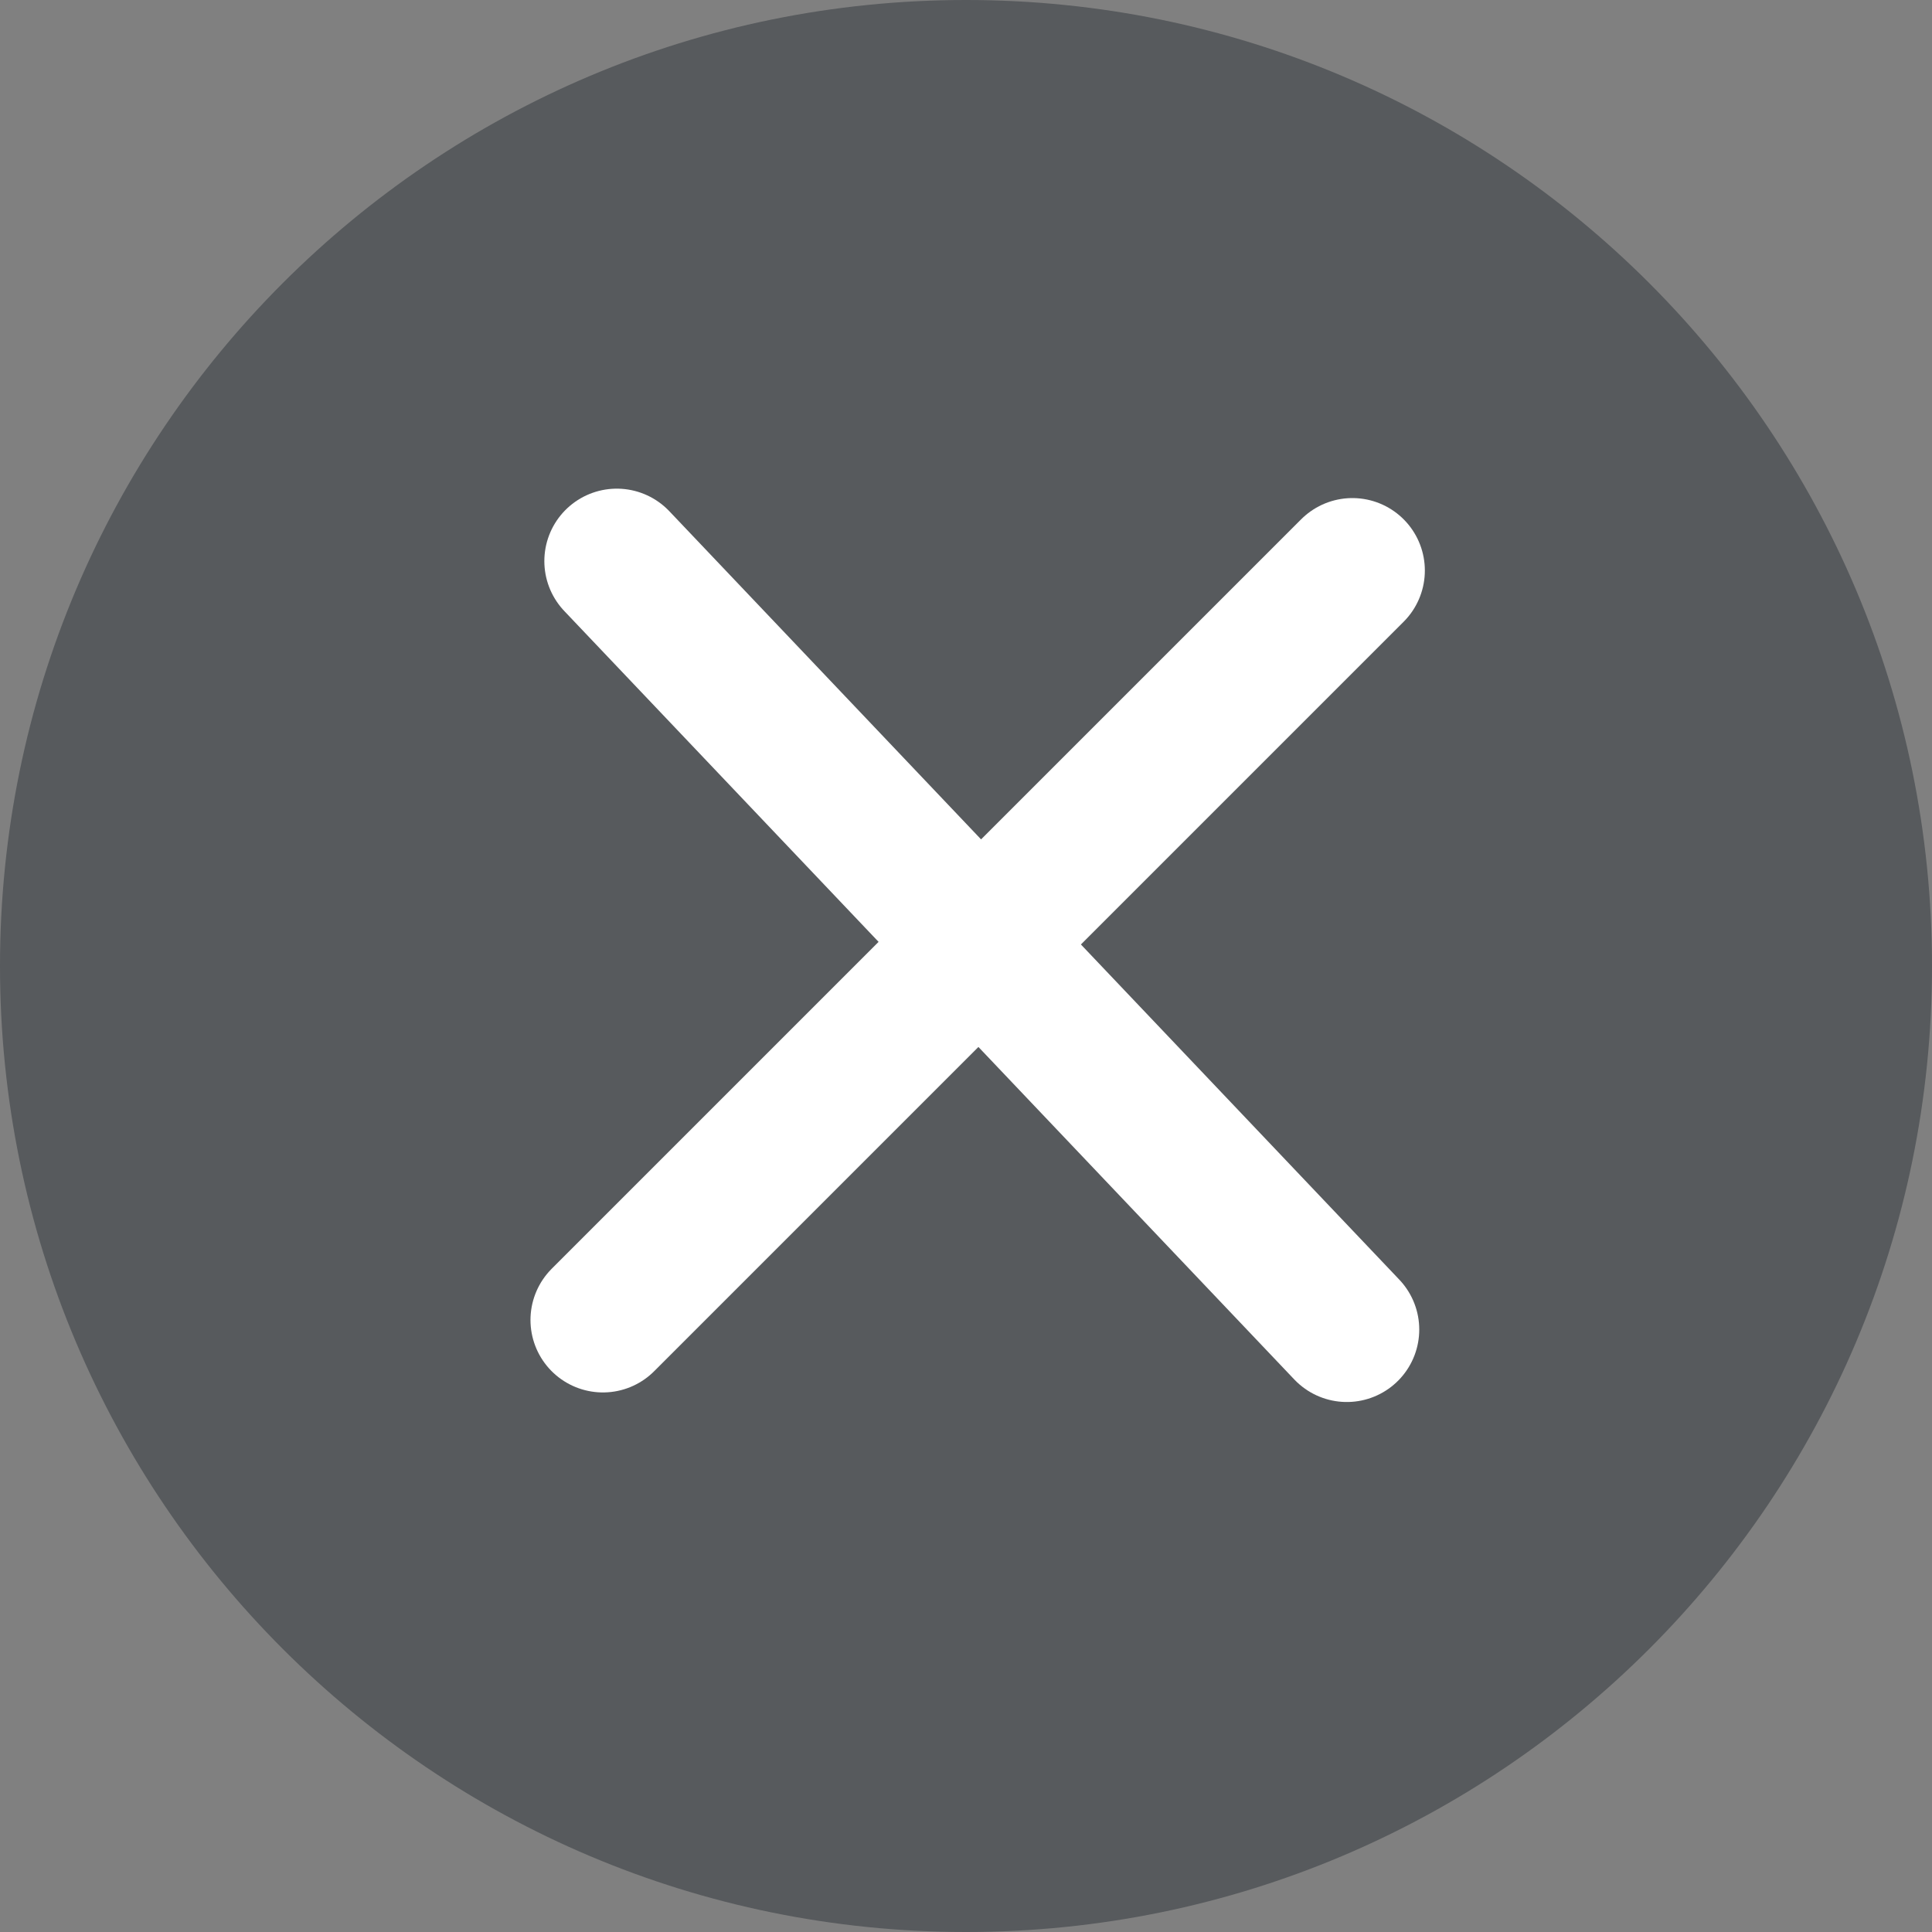
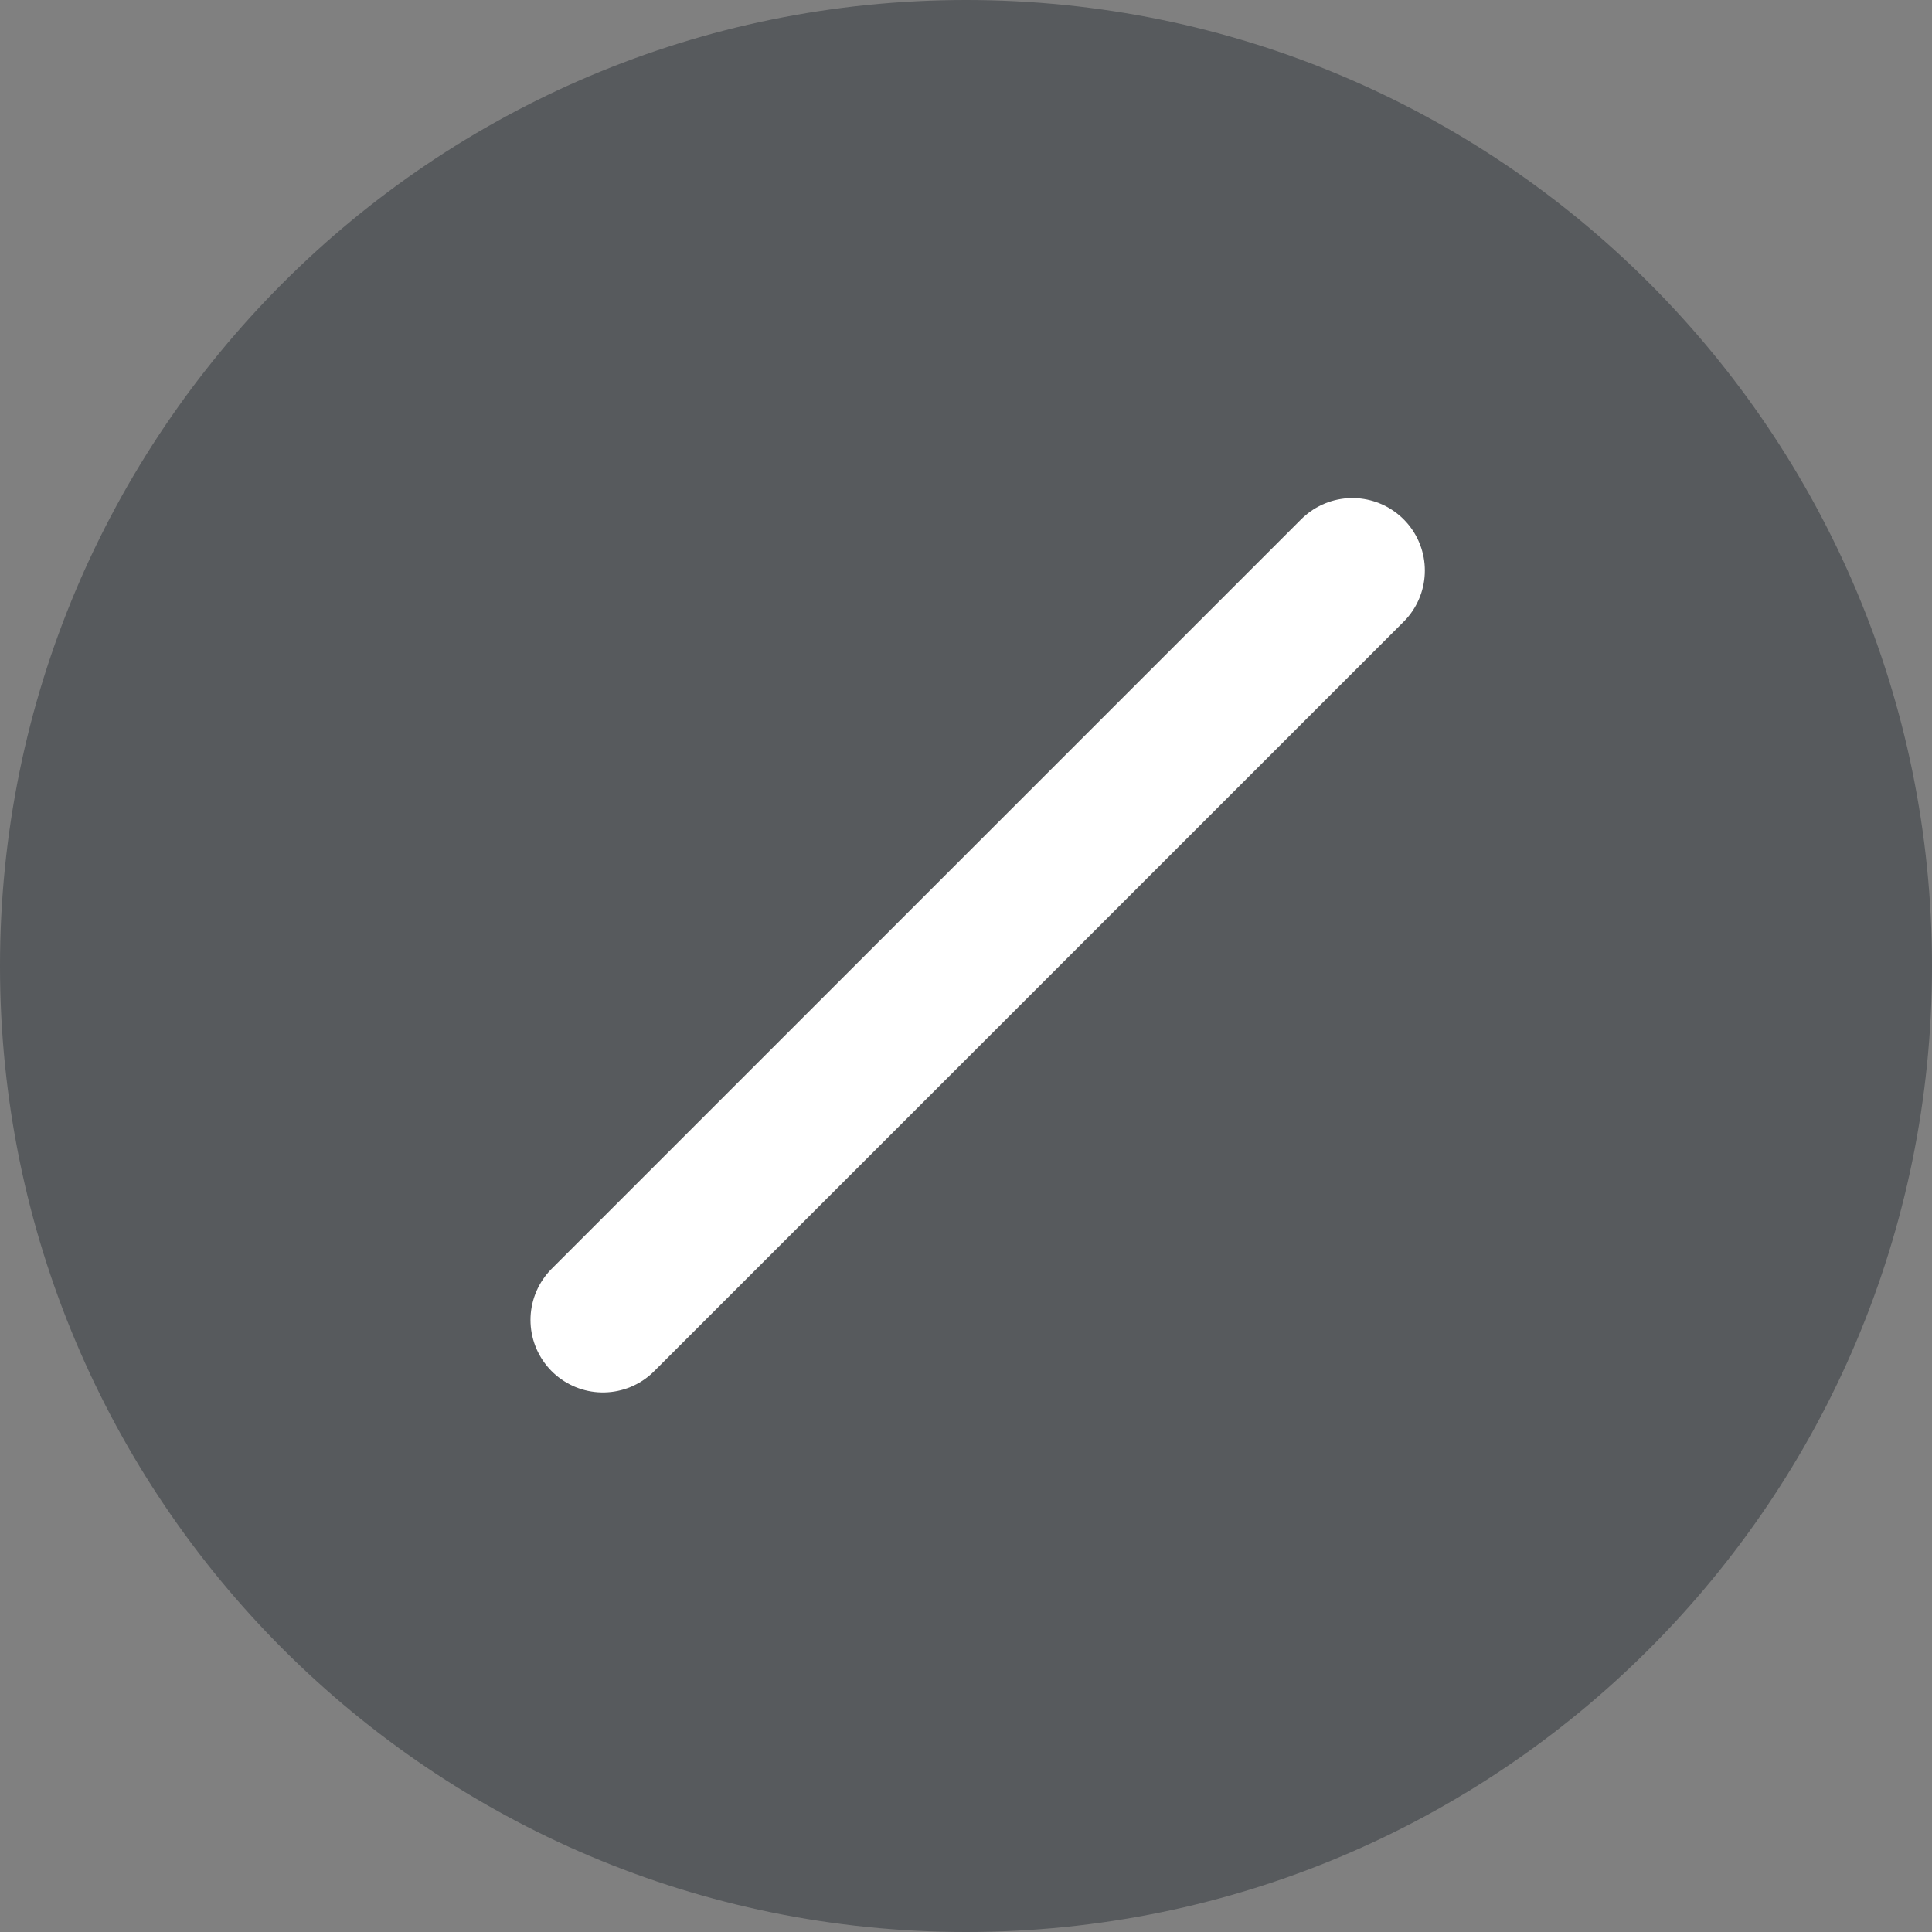
<svg xmlns="http://www.w3.org/2000/svg" width="40" height="40" viewBox="0 0 40 40" fill="none">
  <rect x="0" y="0" width="40" height="40" fill="#808080" stroke="none" />
  <path d="M20 40C31.046 40 40 31.046 40 20C40 8.954 31.046 0 20 0C8.954 0 0 8.954 0 20C0 31.046 8.954 40 20 40Z" fill="#192128" fill-opacity="0.4" />
-   <path d="M12.77 11.617L27.884 27.527" stroke="white" stroke-width="3" stroke-linecap="round" />
  <path d="M28 11.812L12.483 27.329" stroke="white" stroke-width="3" stroke-linecap="round" />
</svg>